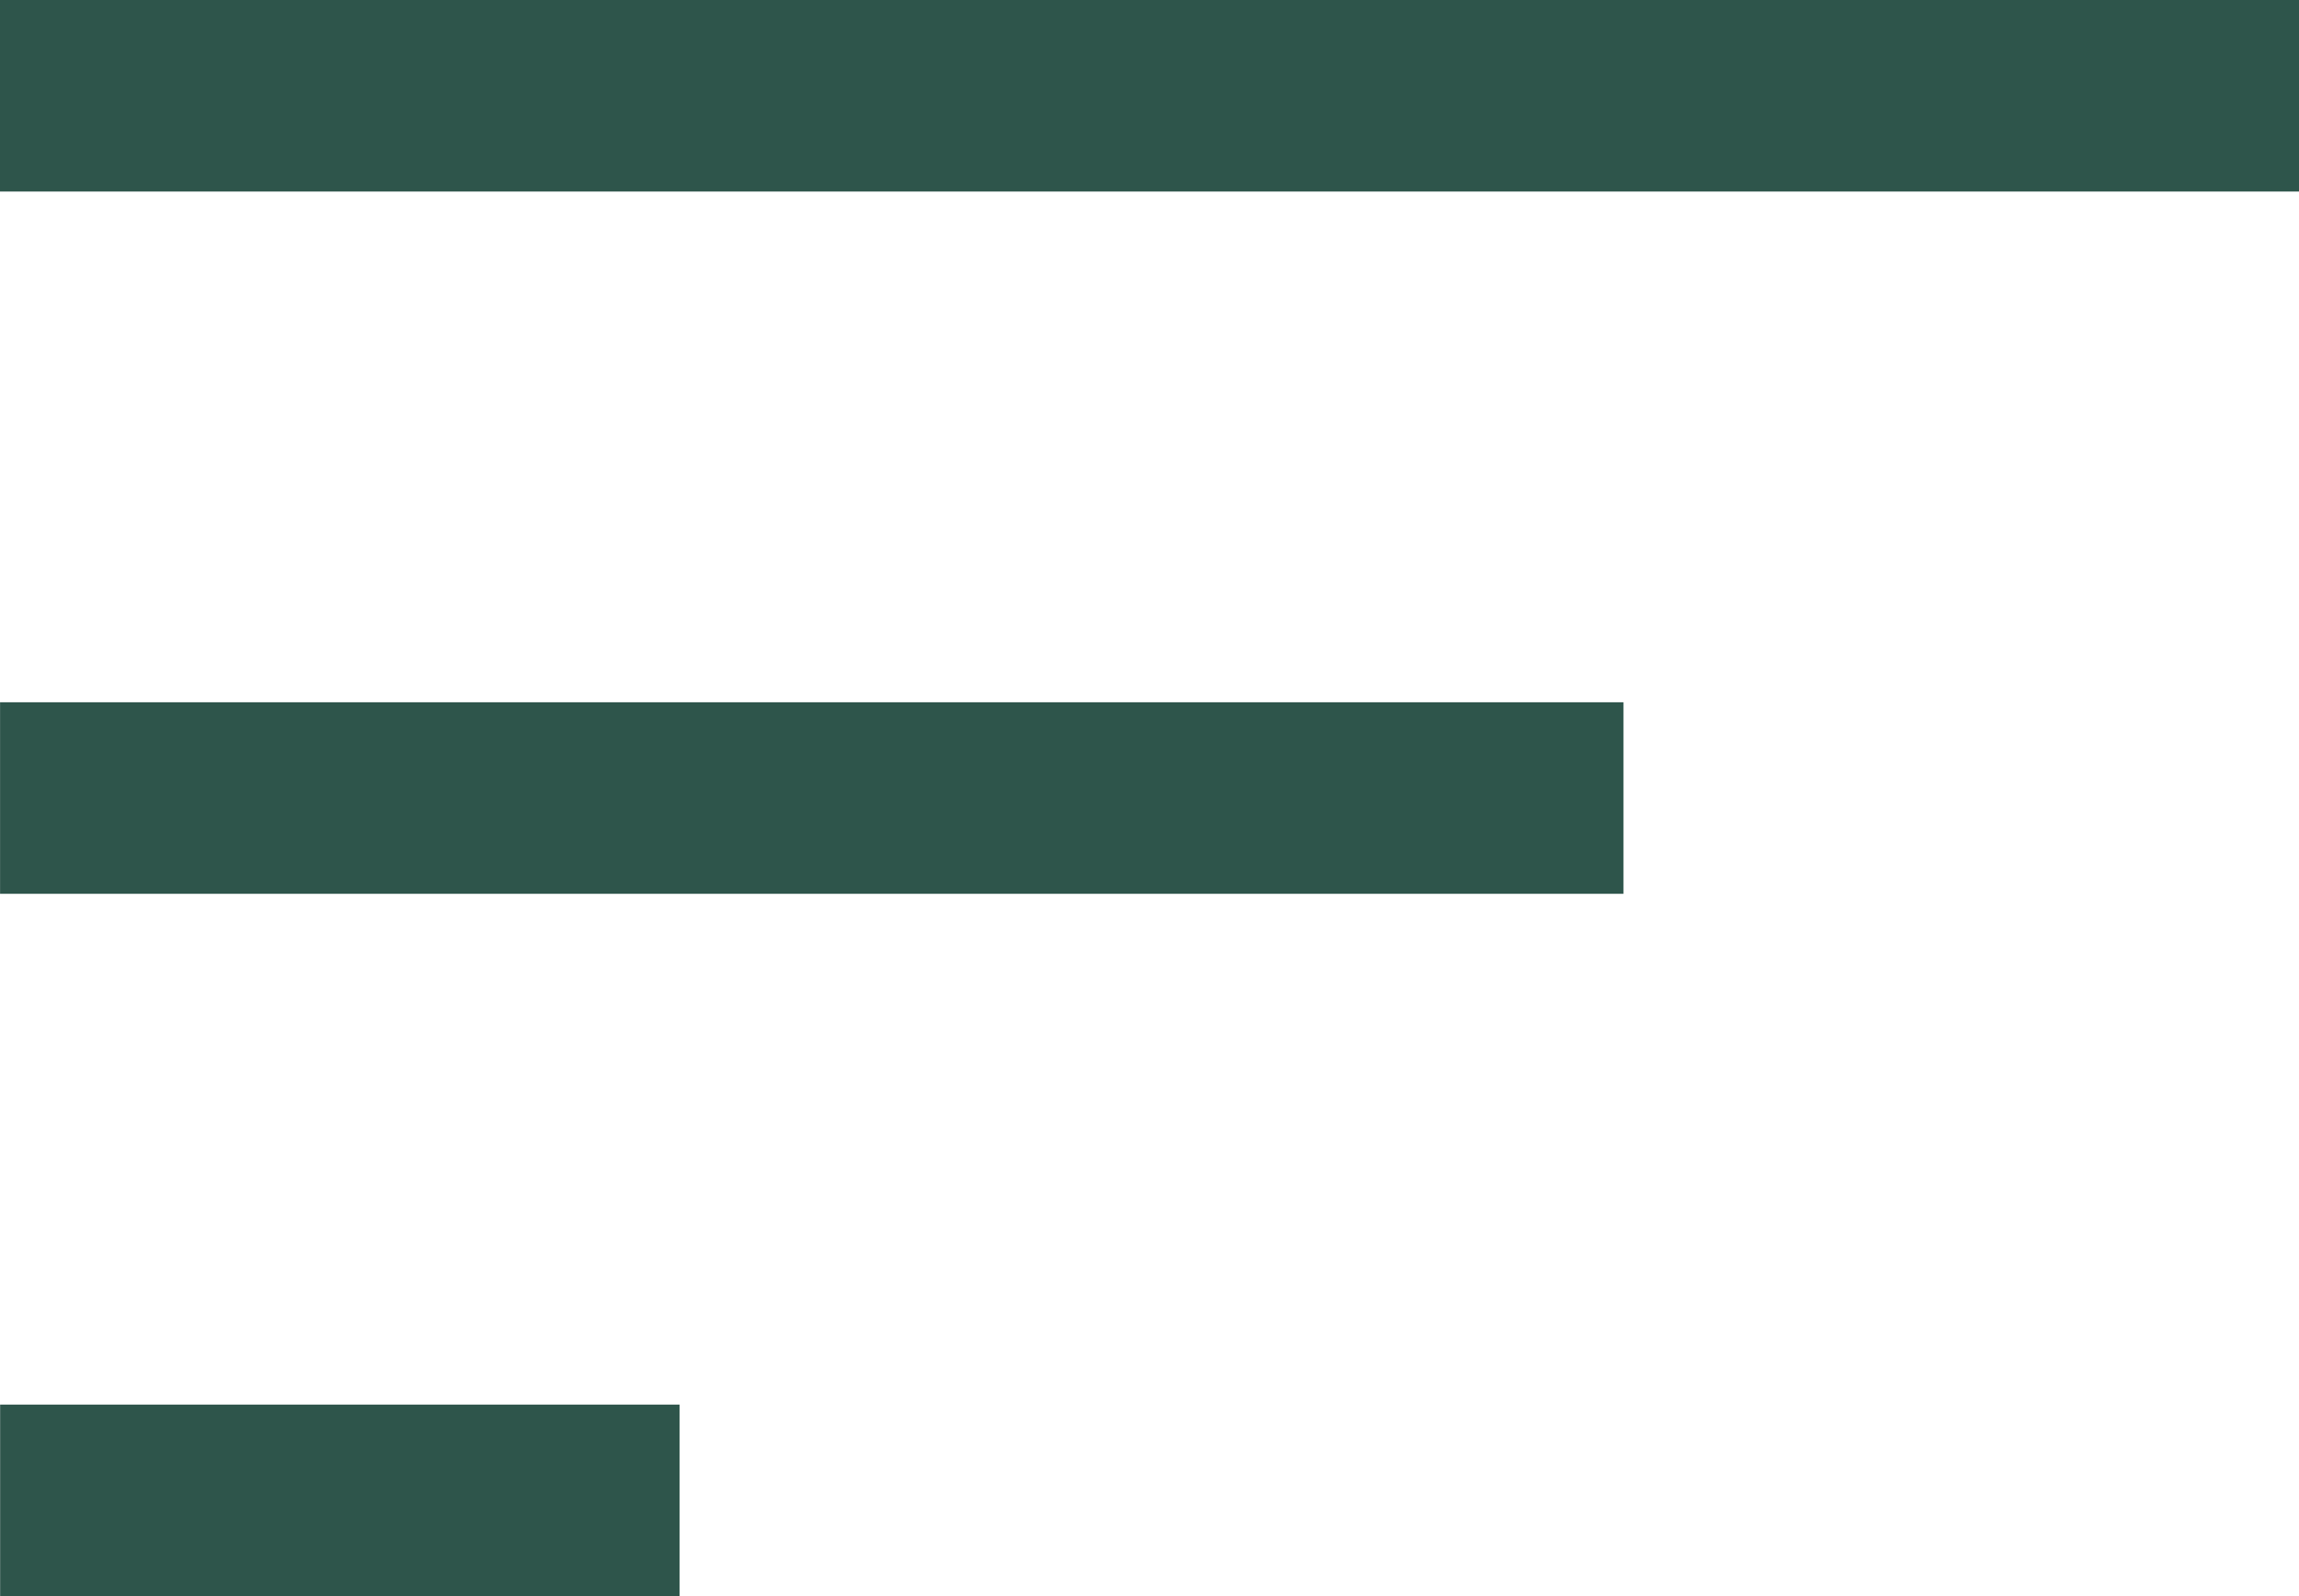
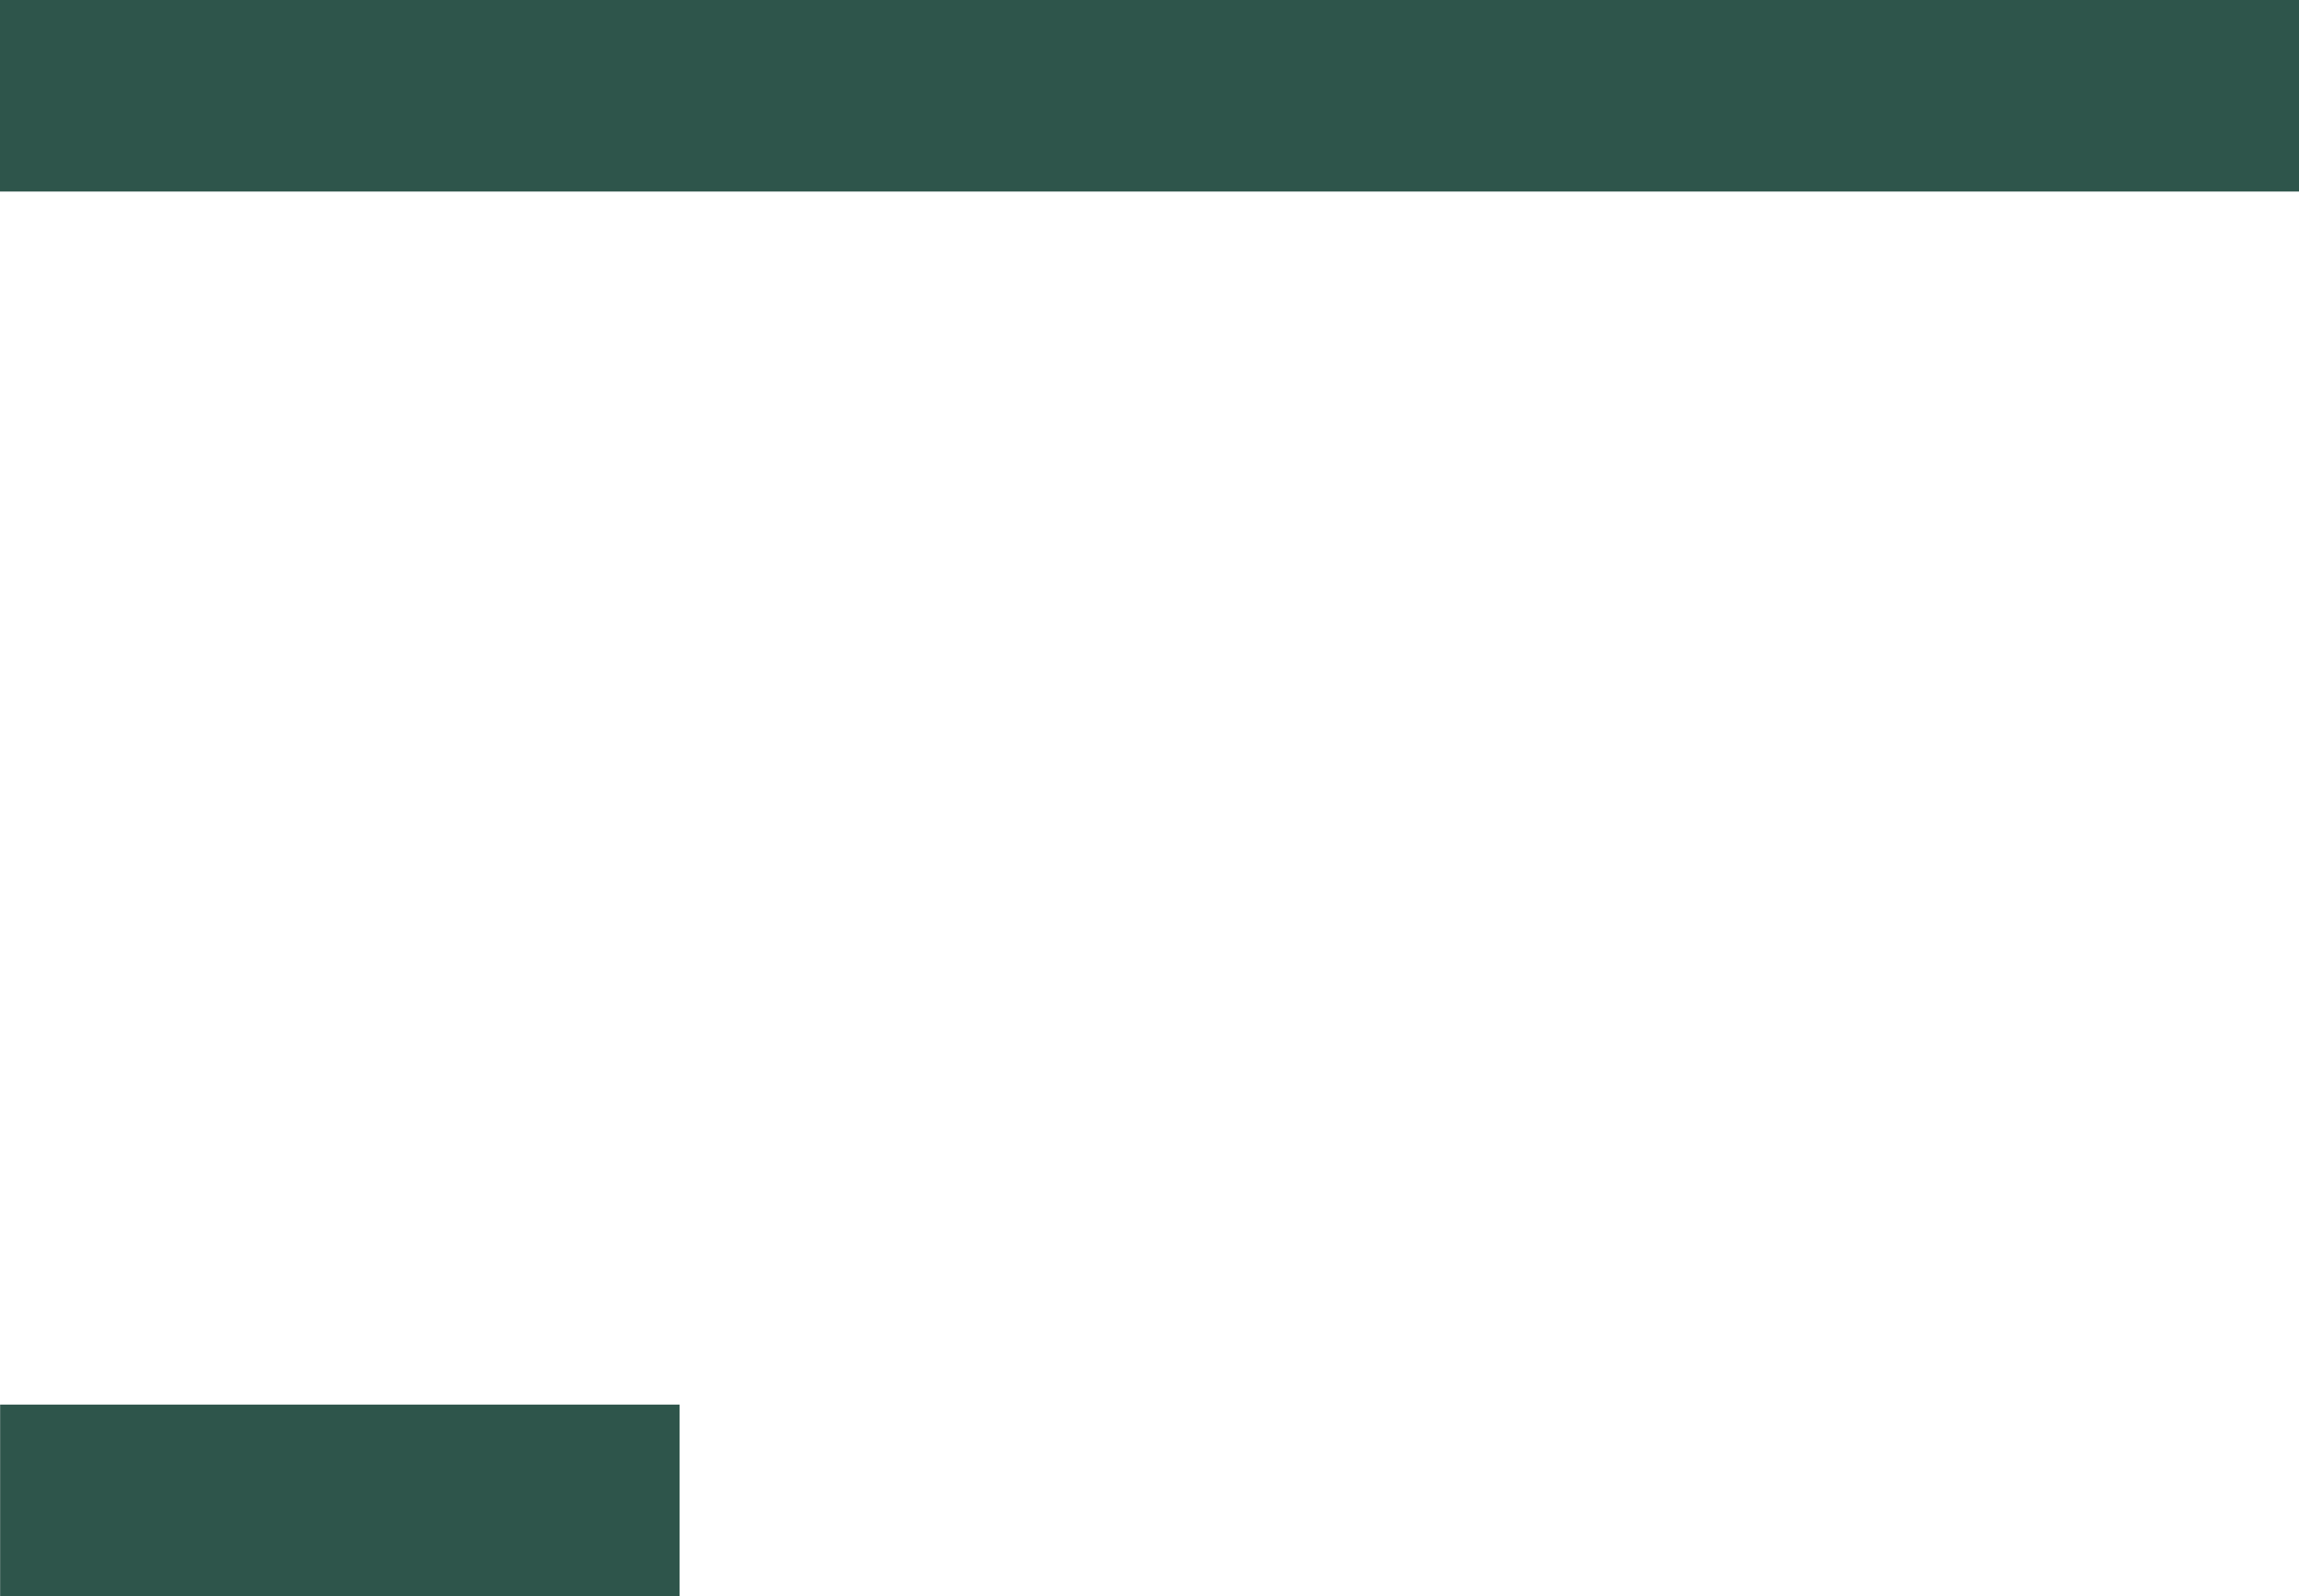
<svg xmlns="http://www.w3.org/2000/svg" width="36" height="25" viewBox="0 0 36 25" fill="none">
  <path d="M34.5 1.5L1.5 1.5" stroke="#2E554B" stroke-width="3" stroke-linecap="square" stroke-linejoin="bevel" />
-   <path d="M23.922 12.5L1.501 12.5" stroke="#2E554B" stroke-width="3" stroke-linecap="square" stroke-linejoin="bevel" />
  <path d="M9.141 23.5L1.502 23.5" stroke="#2E554B" stroke-width="3" stroke-linecap="square" stroke-linejoin="bevel" />
</svg>